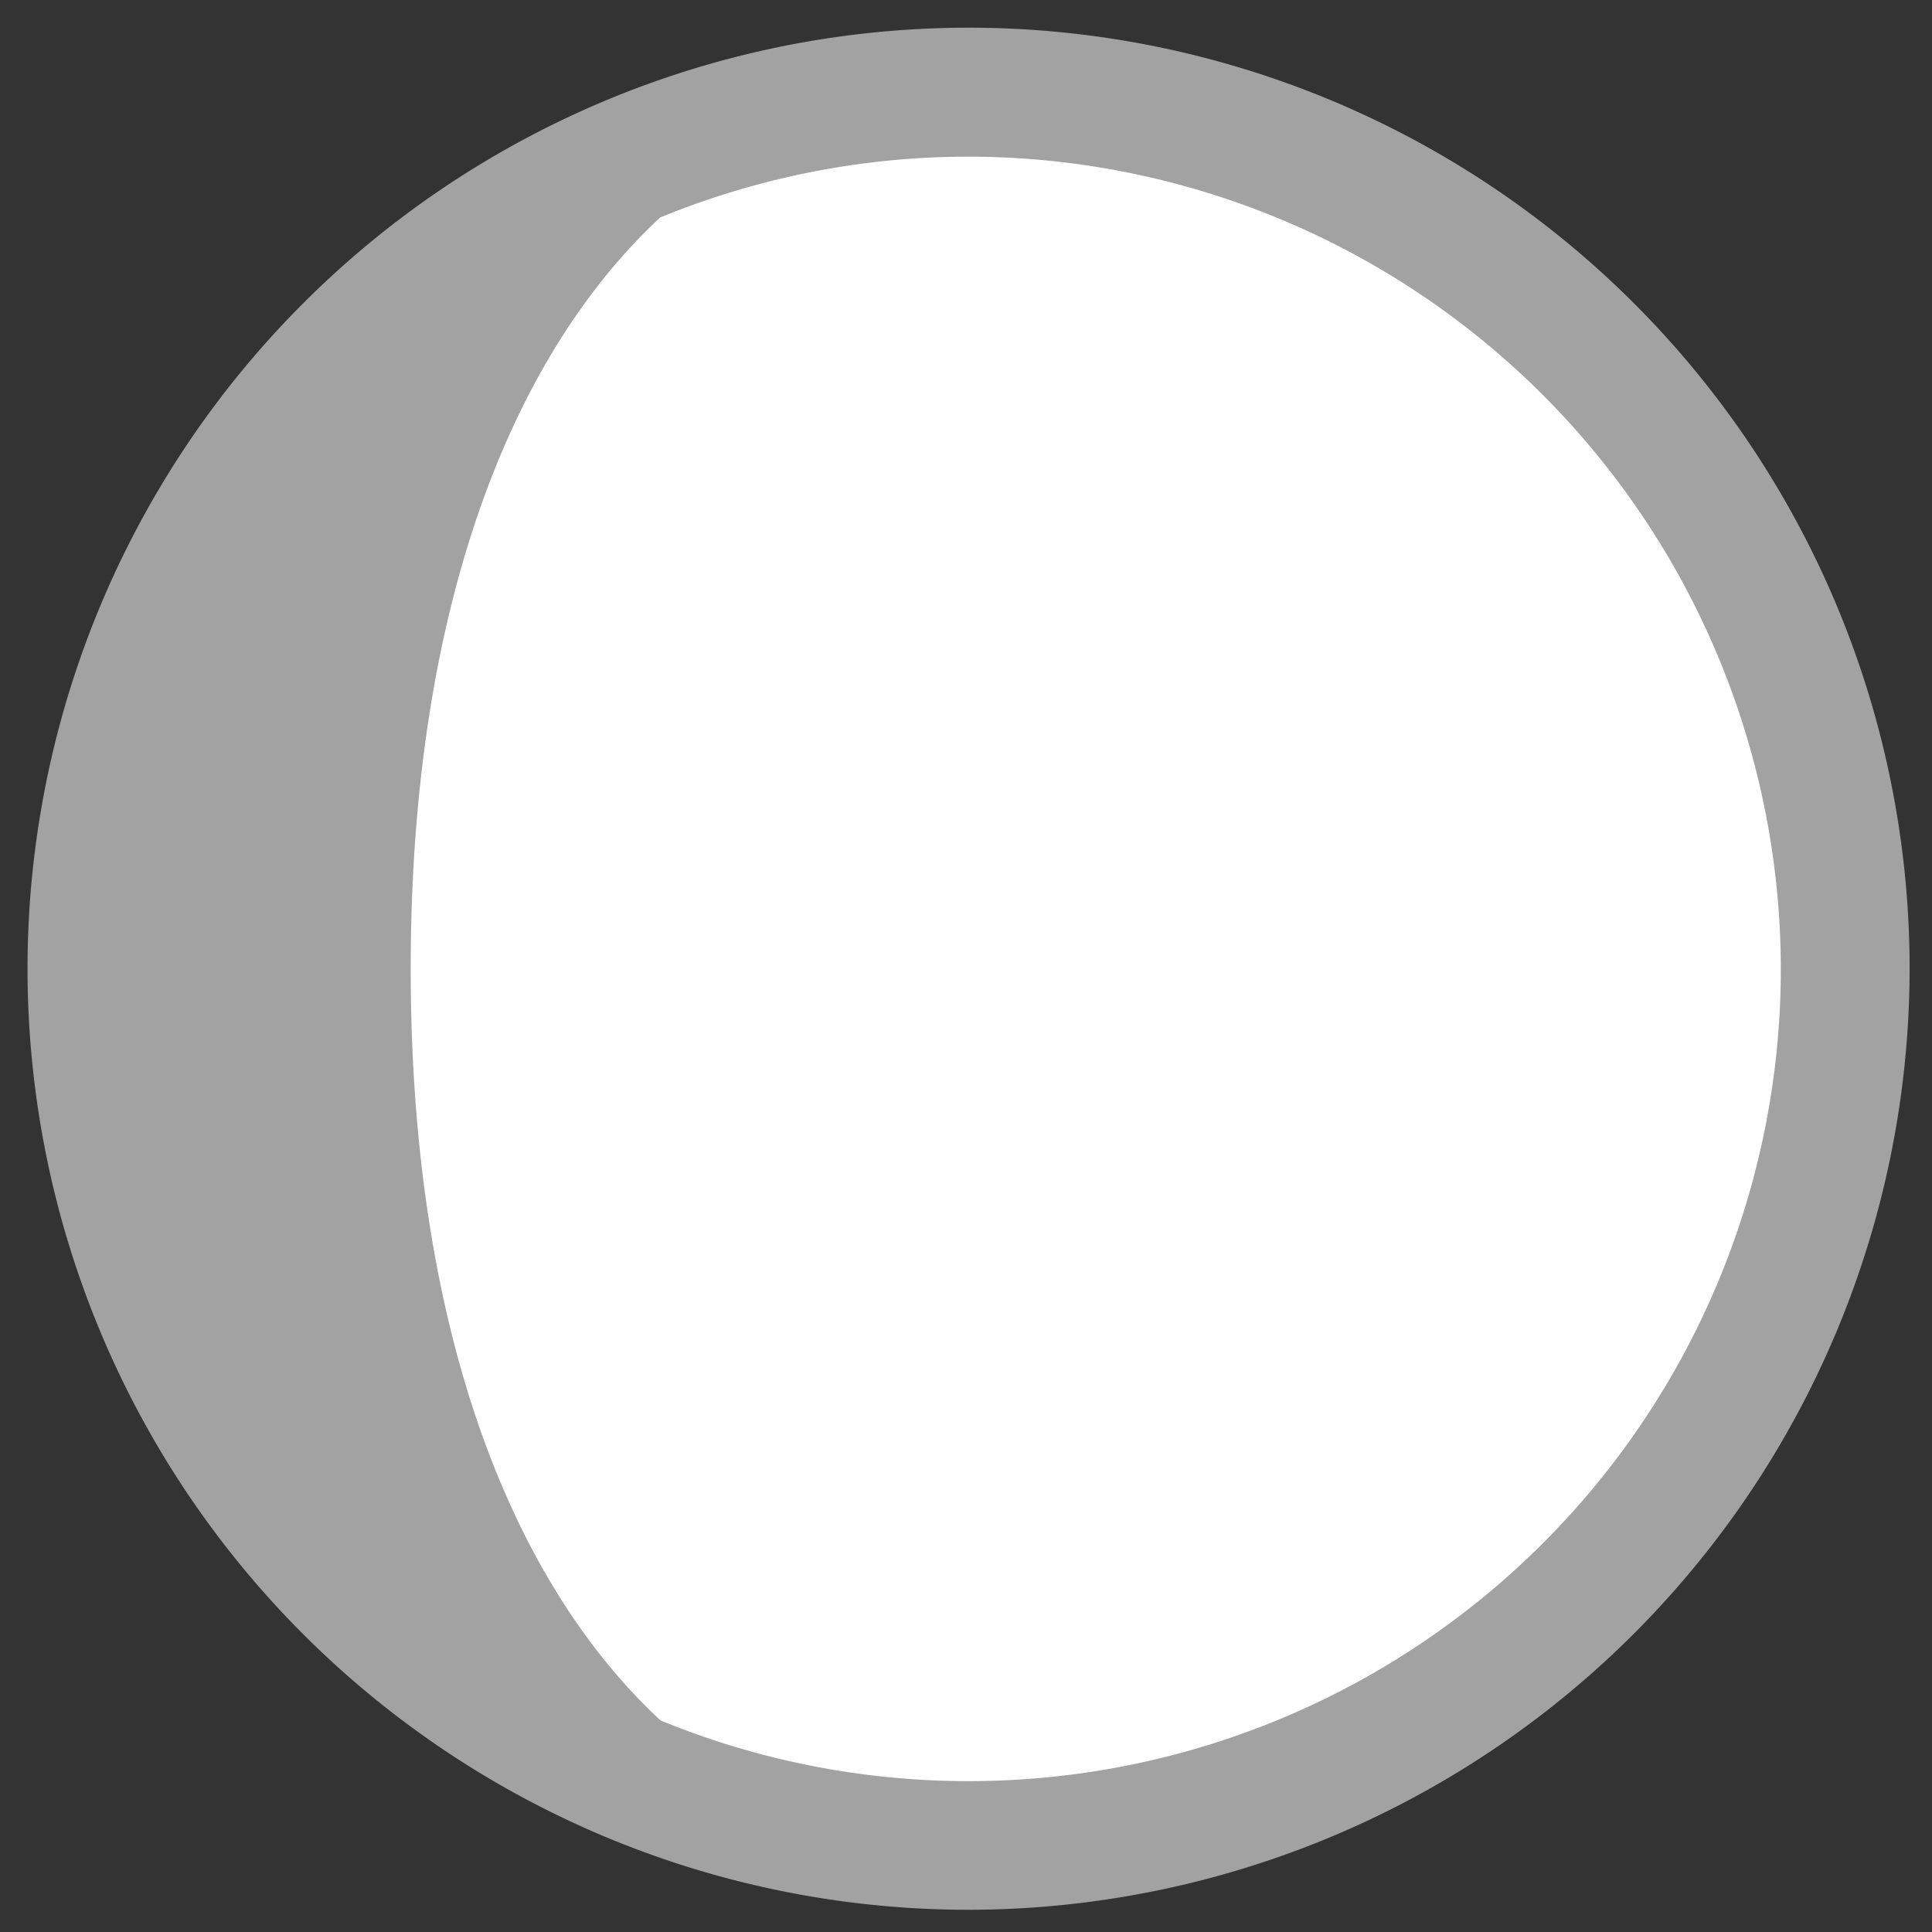
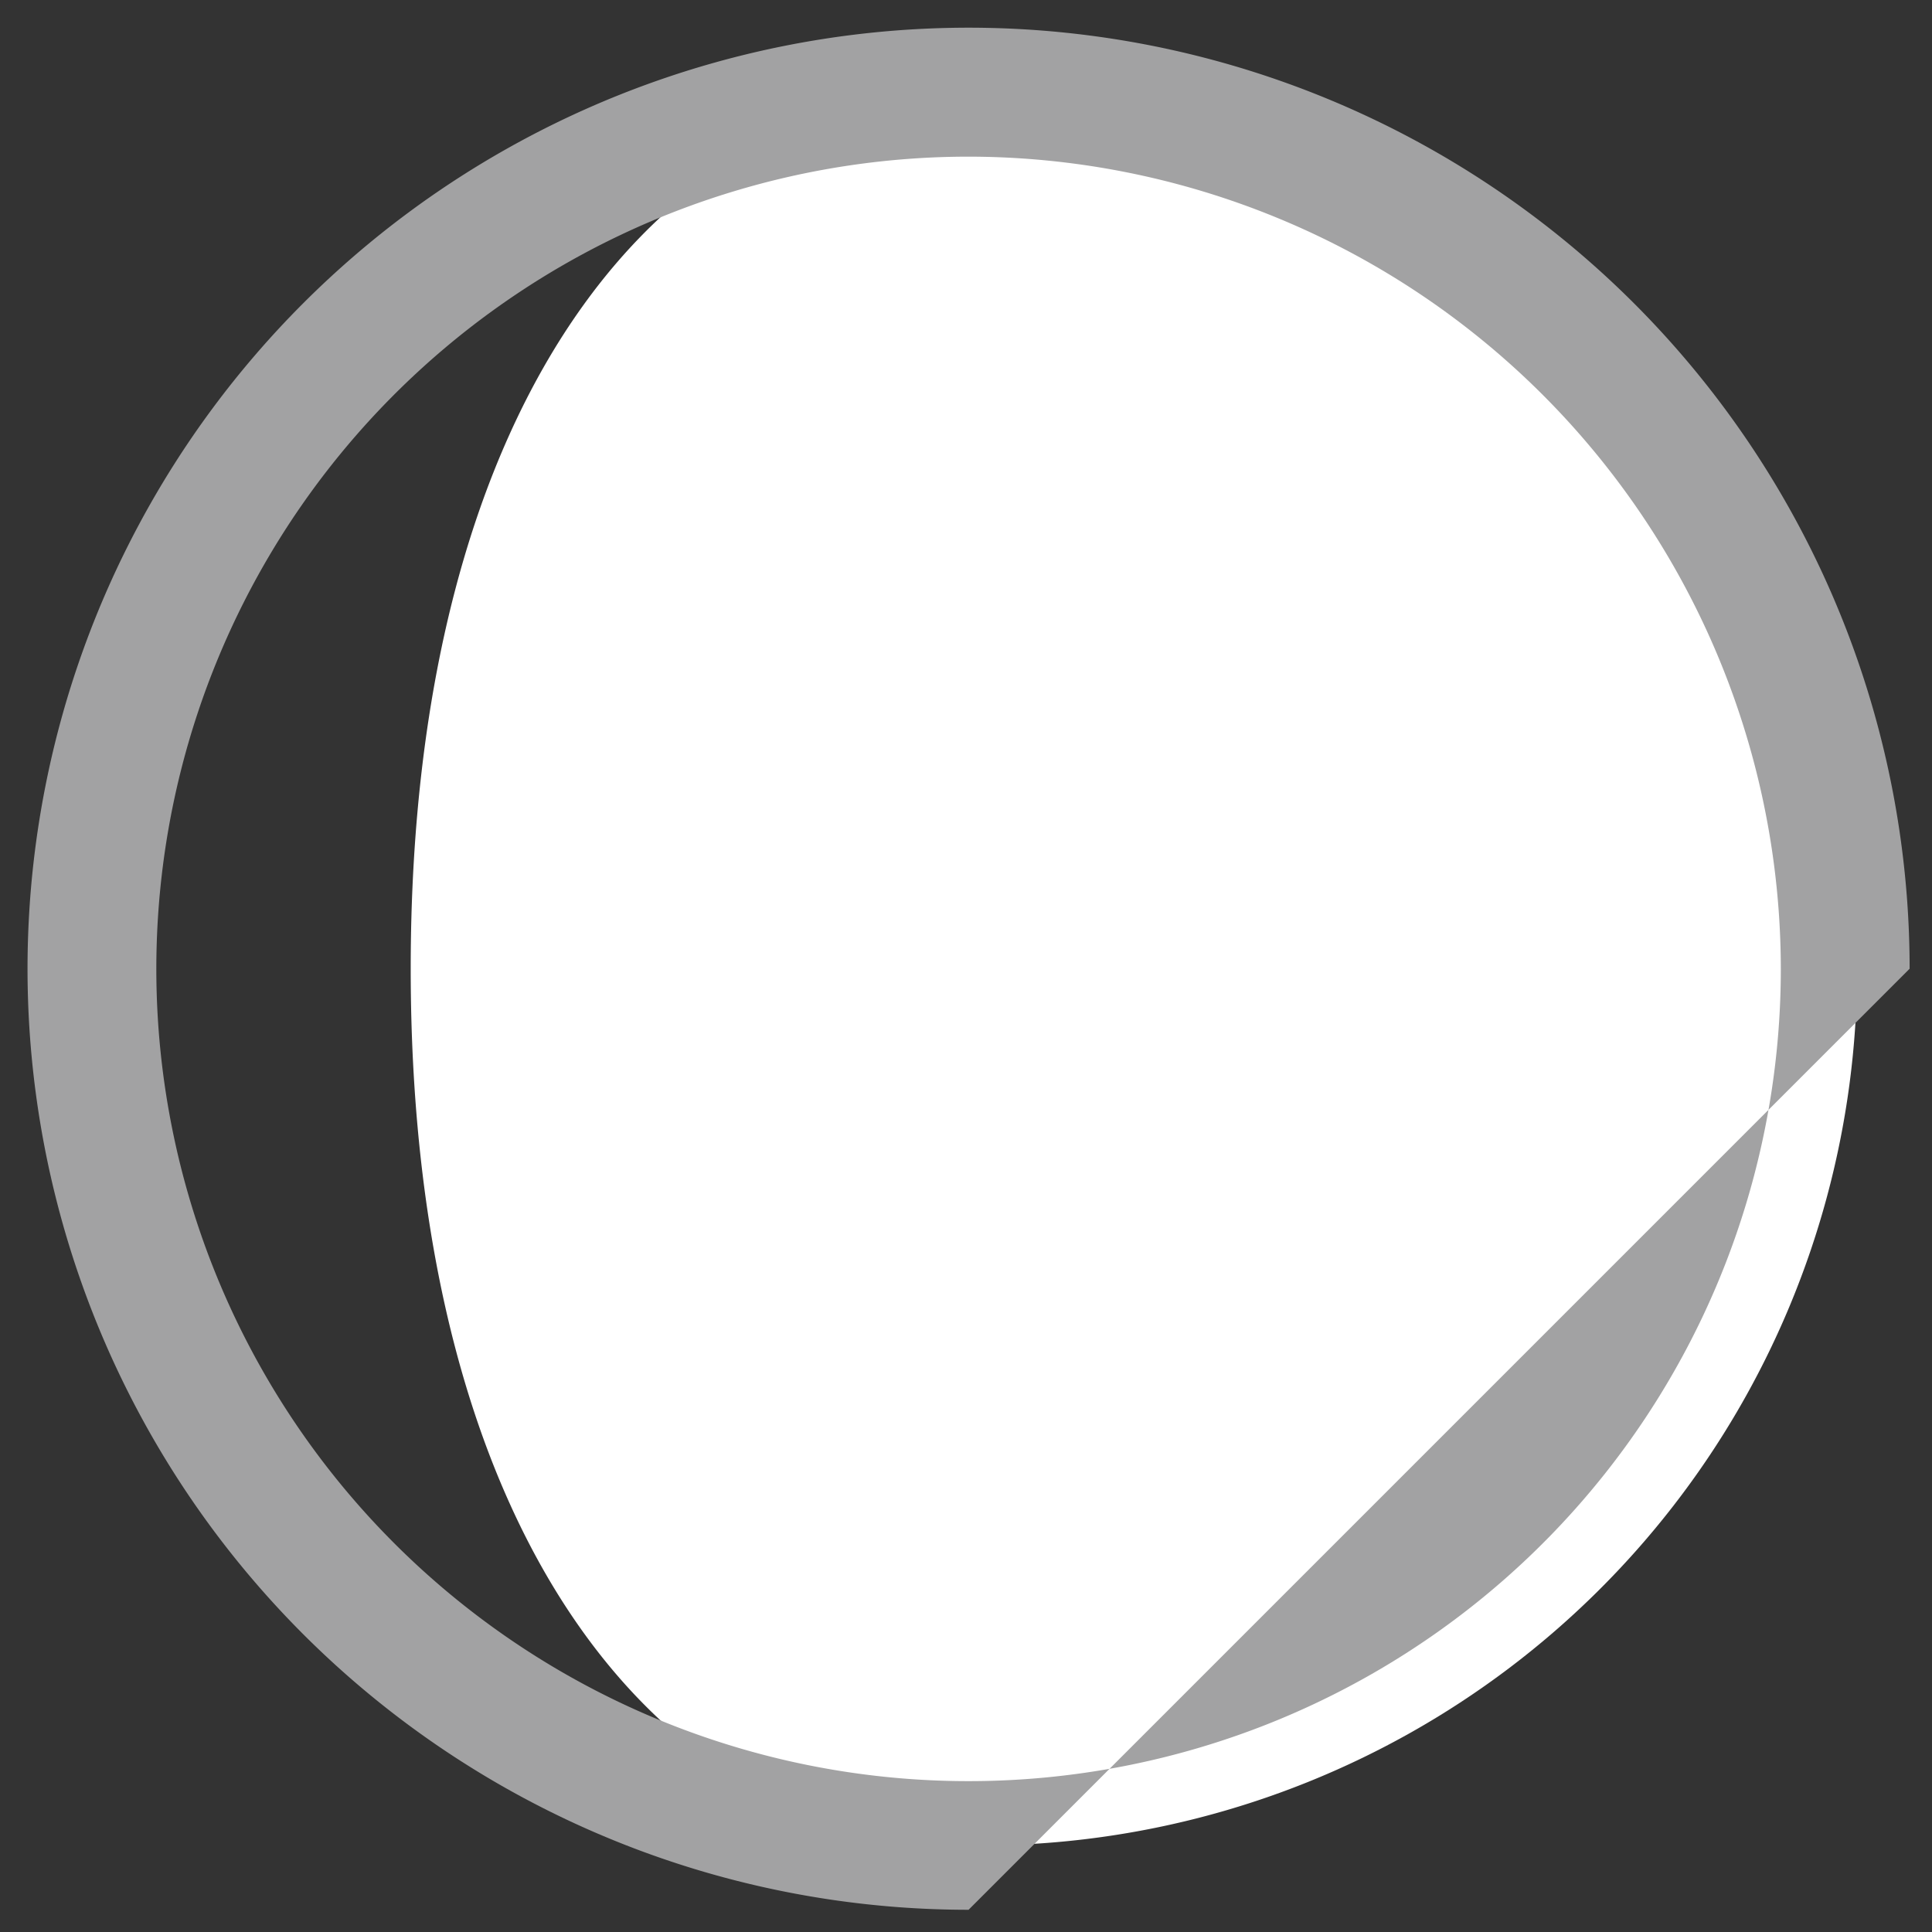
<svg xmlns="http://www.w3.org/2000/svg" id="Layer_1" data-name="Layer 1" viewBox="0 0 120 120">
  <rect x="0" y="0" width="120" height="120" fill="#333333" stroke="none" />
  <defs>
    <style>.cls-1{fill:#a2a2a3;}.cls-2{fill:#fff;}</style>
  </defs>
  <title>ic_moon</title>
-   <circle class="cls-1" cx="60.16" cy="60.17" r="54.45" />
  <path class="cls-2" d="M60.16,5.73C41.74,5.73,25.51,24,25.51,60.17s16.23,54.45,34.65,54.45A54.45,54.45,0,1,0,60.16,5.73Z" />
-   <path class="cls-1" d="M60.16,118.62a58.45,58.45,0,1,1,58.45-58.45A58.51,58.51,0,0,1,60.16,118.62Zm0-108.89a50.45,50.45,0,1,0,50.45,50.45A50.5,50.5,0,0,0,60.16,9.73Z" />
+   <path class="cls-1" d="M60.16,118.62a58.45,58.45,0,1,1,58.45-58.45Zm0-108.89a50.45,50.45,0,1,0,50.45,50.45A50.5,50.5,0,0,0,60.16,9.73Z" />
</svg>